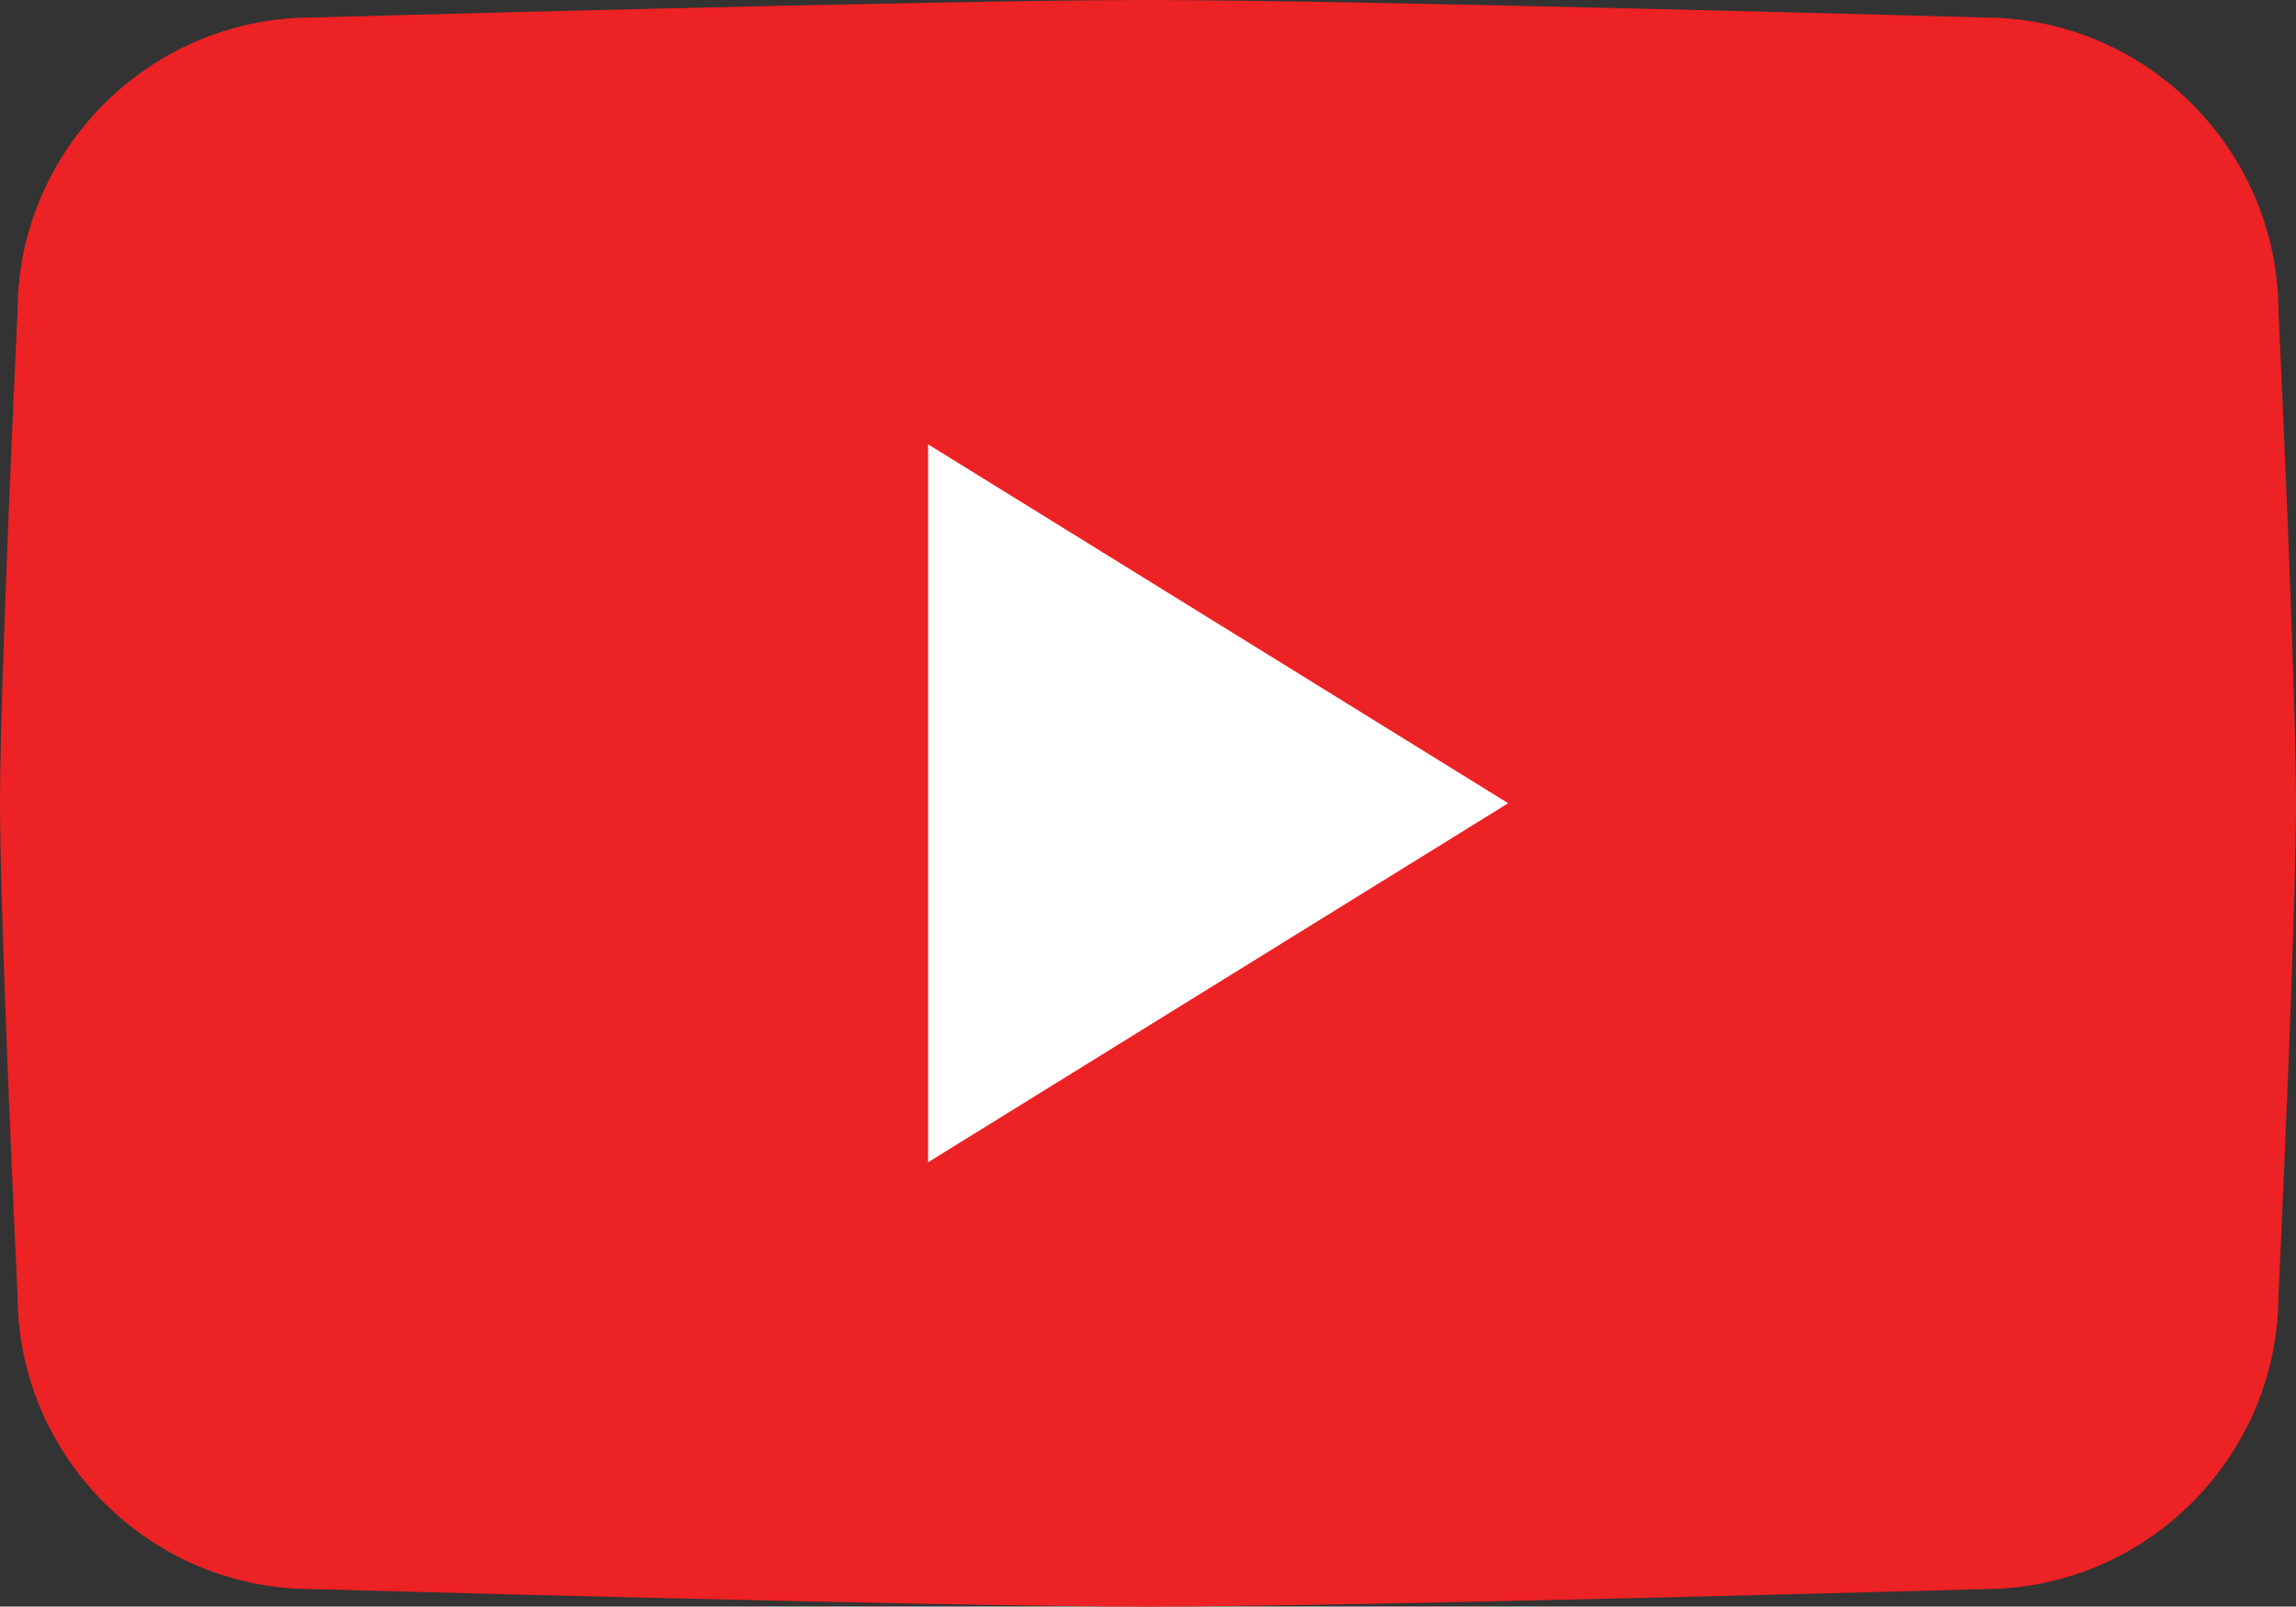
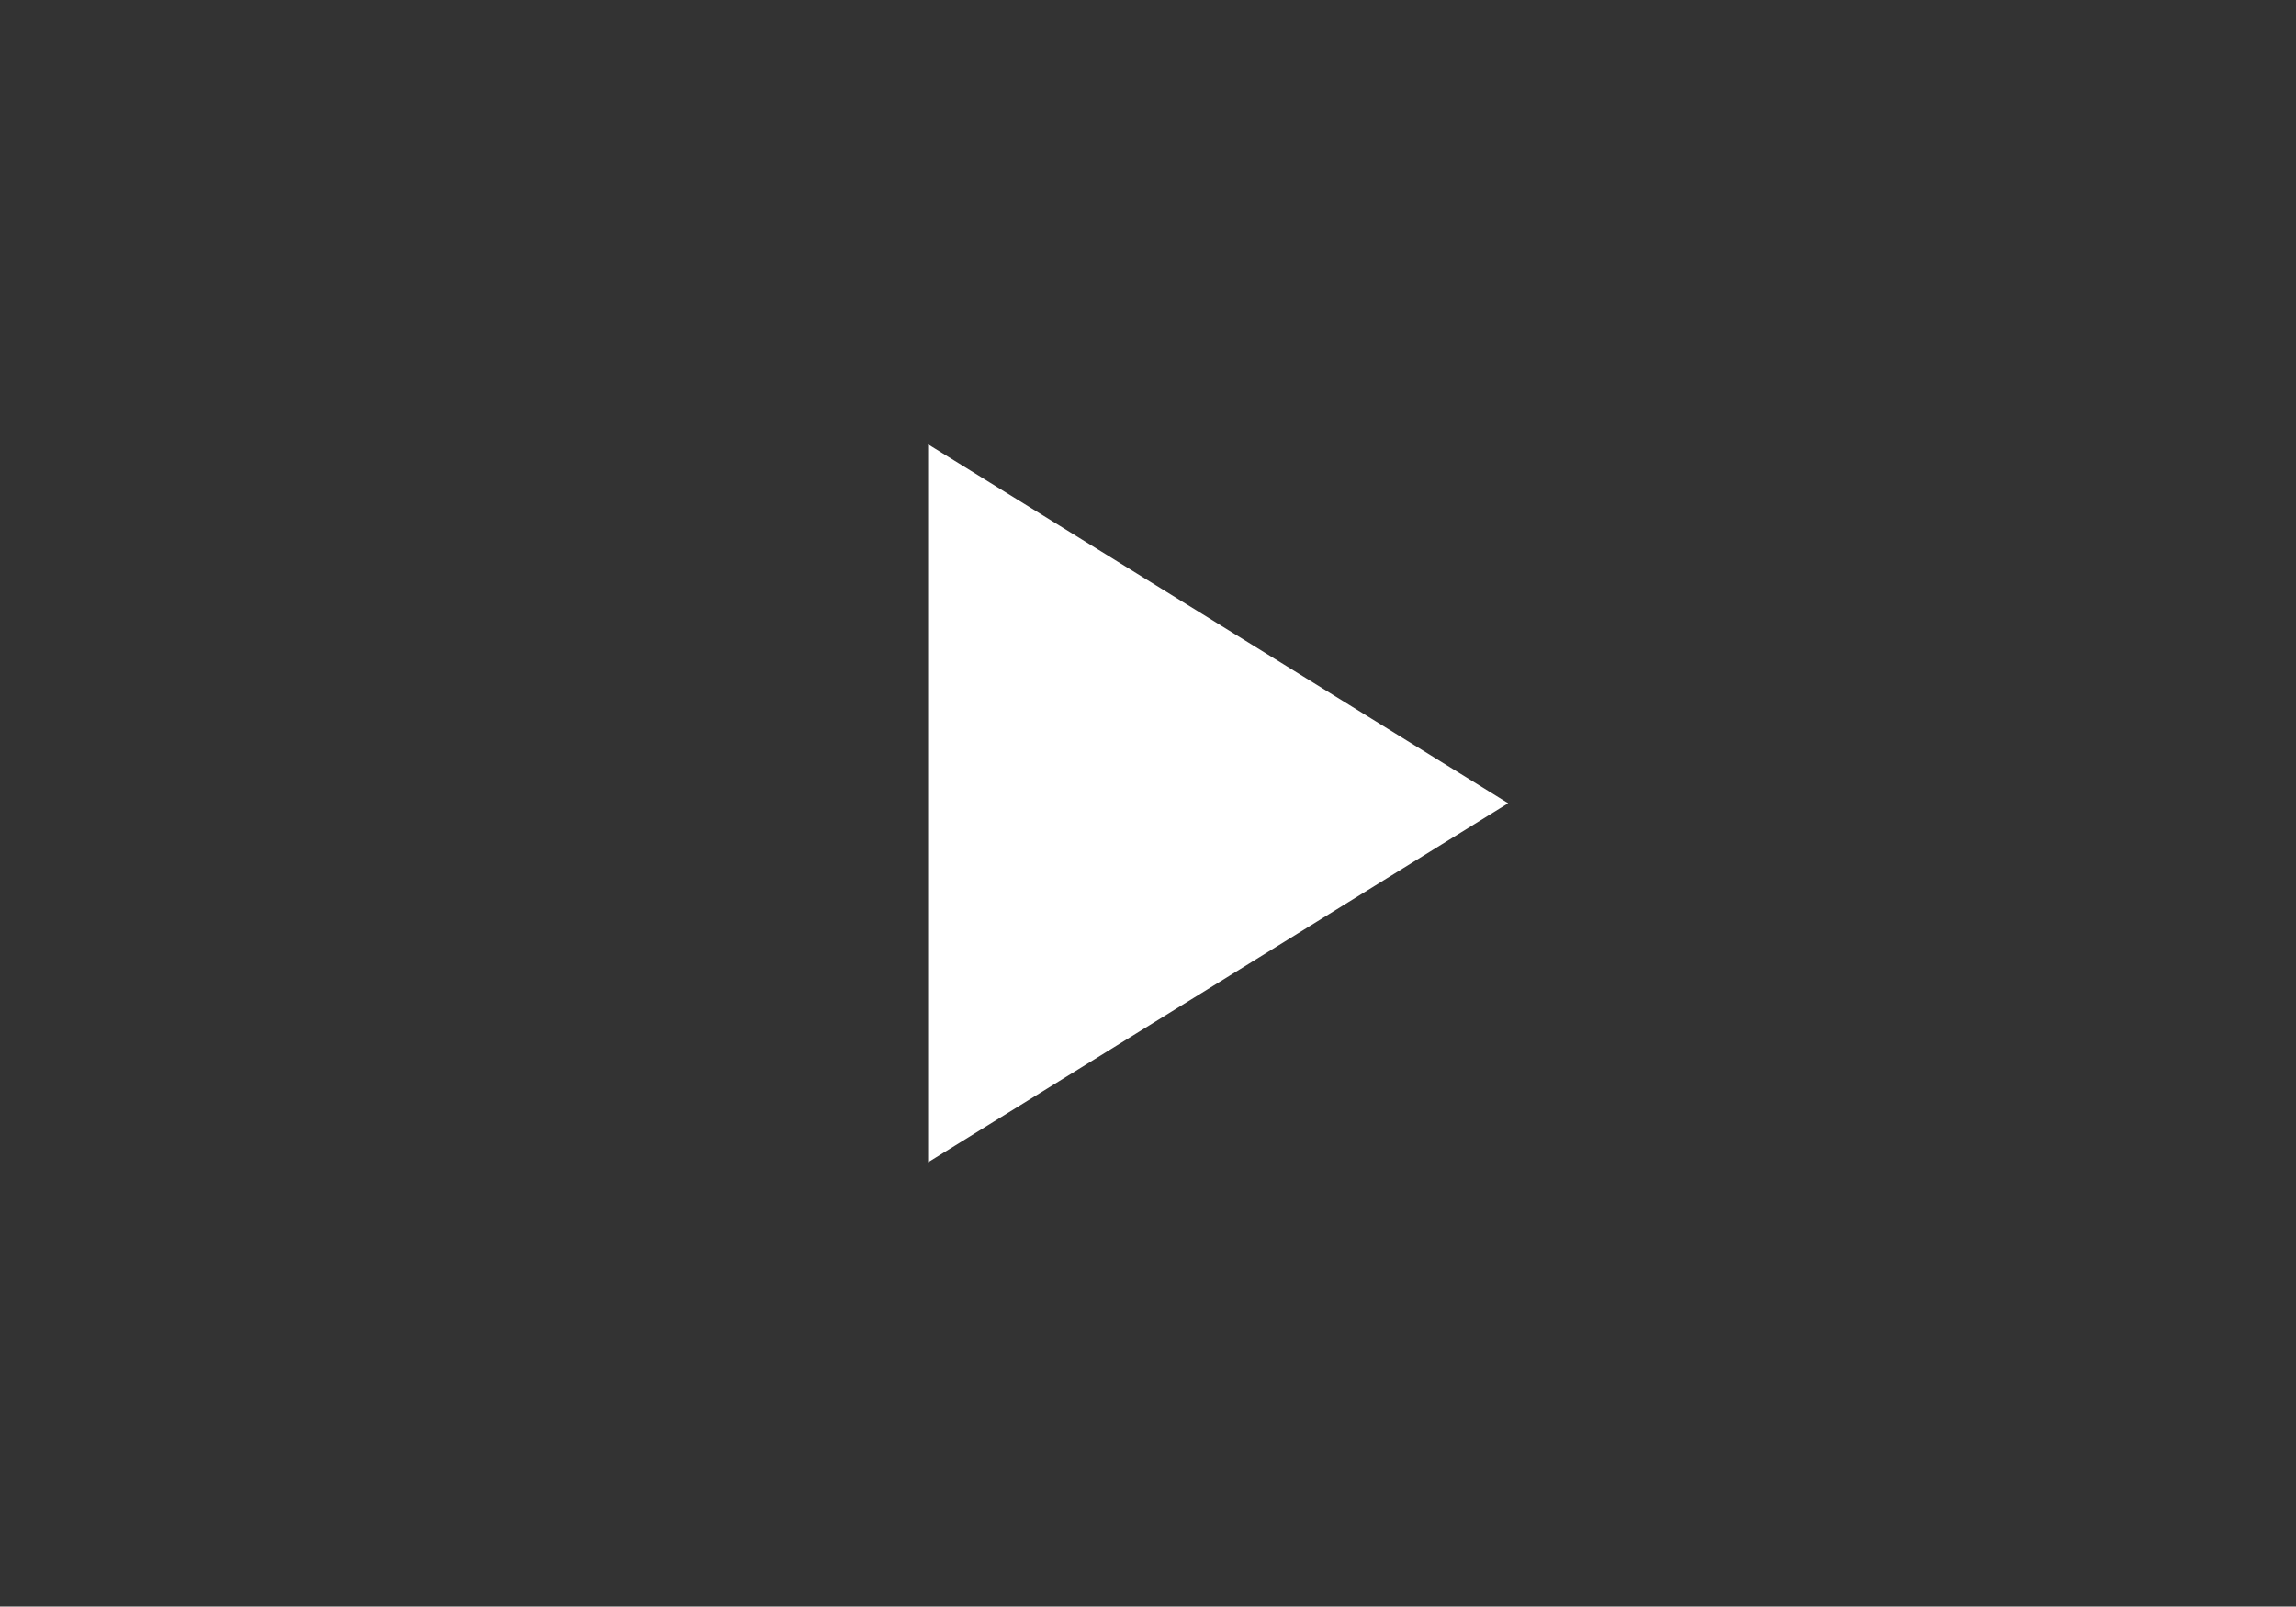
<svg xmlns="http://www.w3.org/2000/svg" version="1.1" id="Layer_1" x="0px" y="0px" width="275.404px" height="192.733px" viewBox="0 0 275.404 192.733" enable-background="new 0 0 275.404 192.733" xml:space="preserve">
  <rect x="0" y="0" width="275.404" height="192.733" fill="#333333" stroke="none" />
  <g>
-     <path fill="#ED2224" d="M237.987,190.634c0,0-75.208,2.1-100.285,2.1c-25.076,0-100.285-2.1-100.285-2.1   c-19.424,0-35.316-15.894-35.316-35.317c0,0-2.101-44.191-2.101-58.949c0-14.759,2.101-58.949,2.101-58.949   c0-19.425,15.893-35.317,35.316-35.317c0,0,75.209-2.101,100.285-2.101c25.077,0,100.285,2.101,100.285,2.101   c19.424,0,35.316,15.893,35.316,35.317c0,0,2.101,44.153,2.101,58.949c0,14.795-2.101,58.949-2.101,58.949   C273.304,174.74,257.411,190.634,237.987,190.634z" />
    <polygon fill-rule="evenodd" clip-rule="evenodd" fill="#FFFFFF" points="111.325,139.43 111.325,53.304 180.905,96.36  " />
  </g>
</svg>